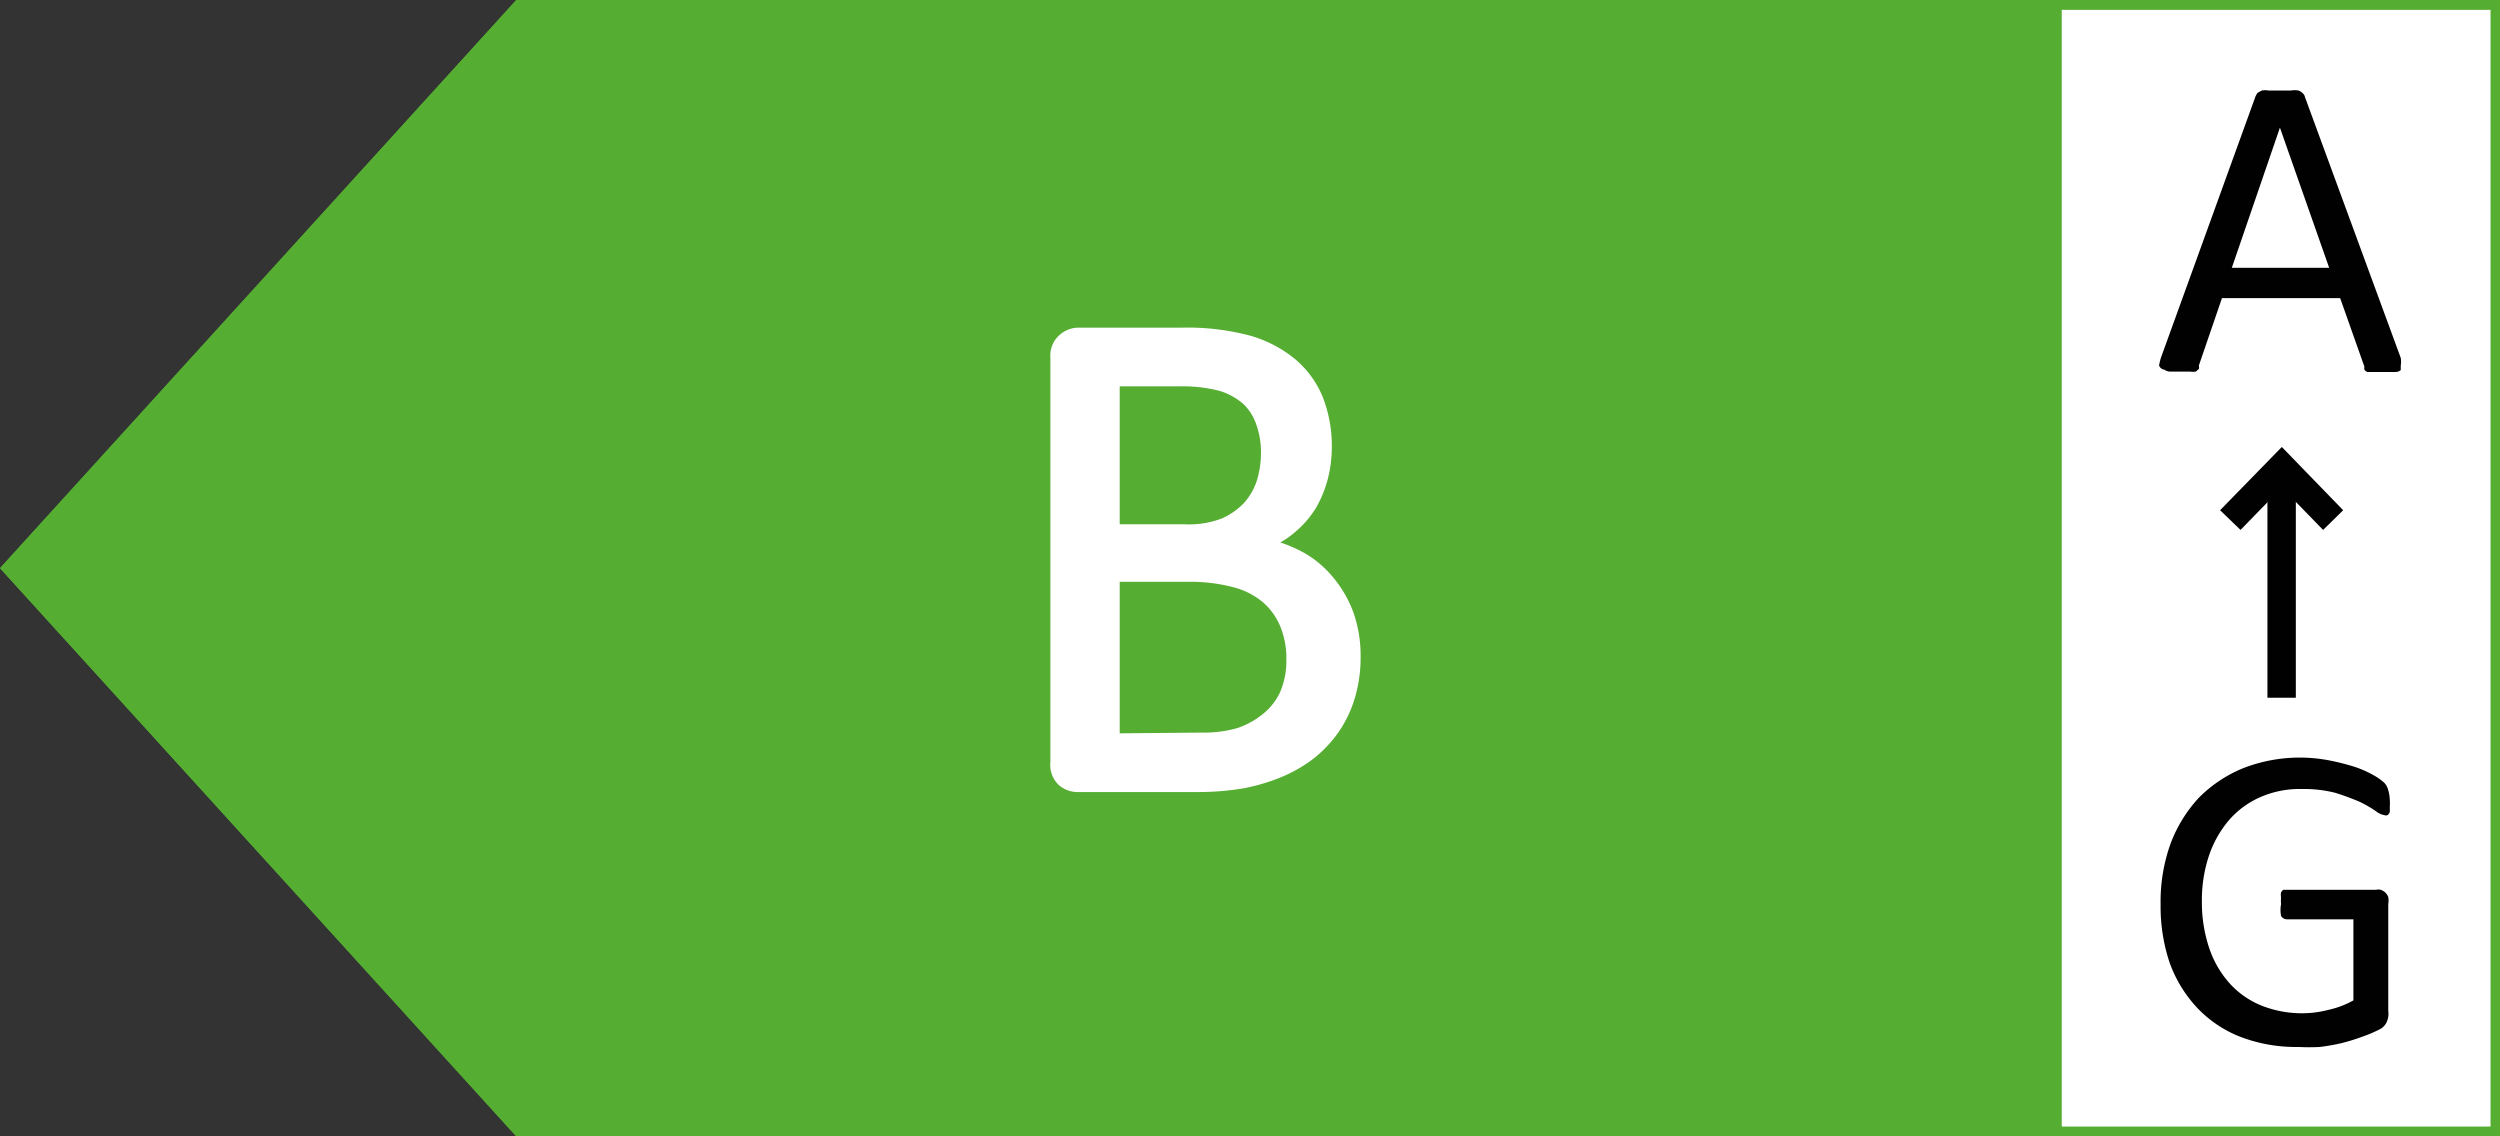
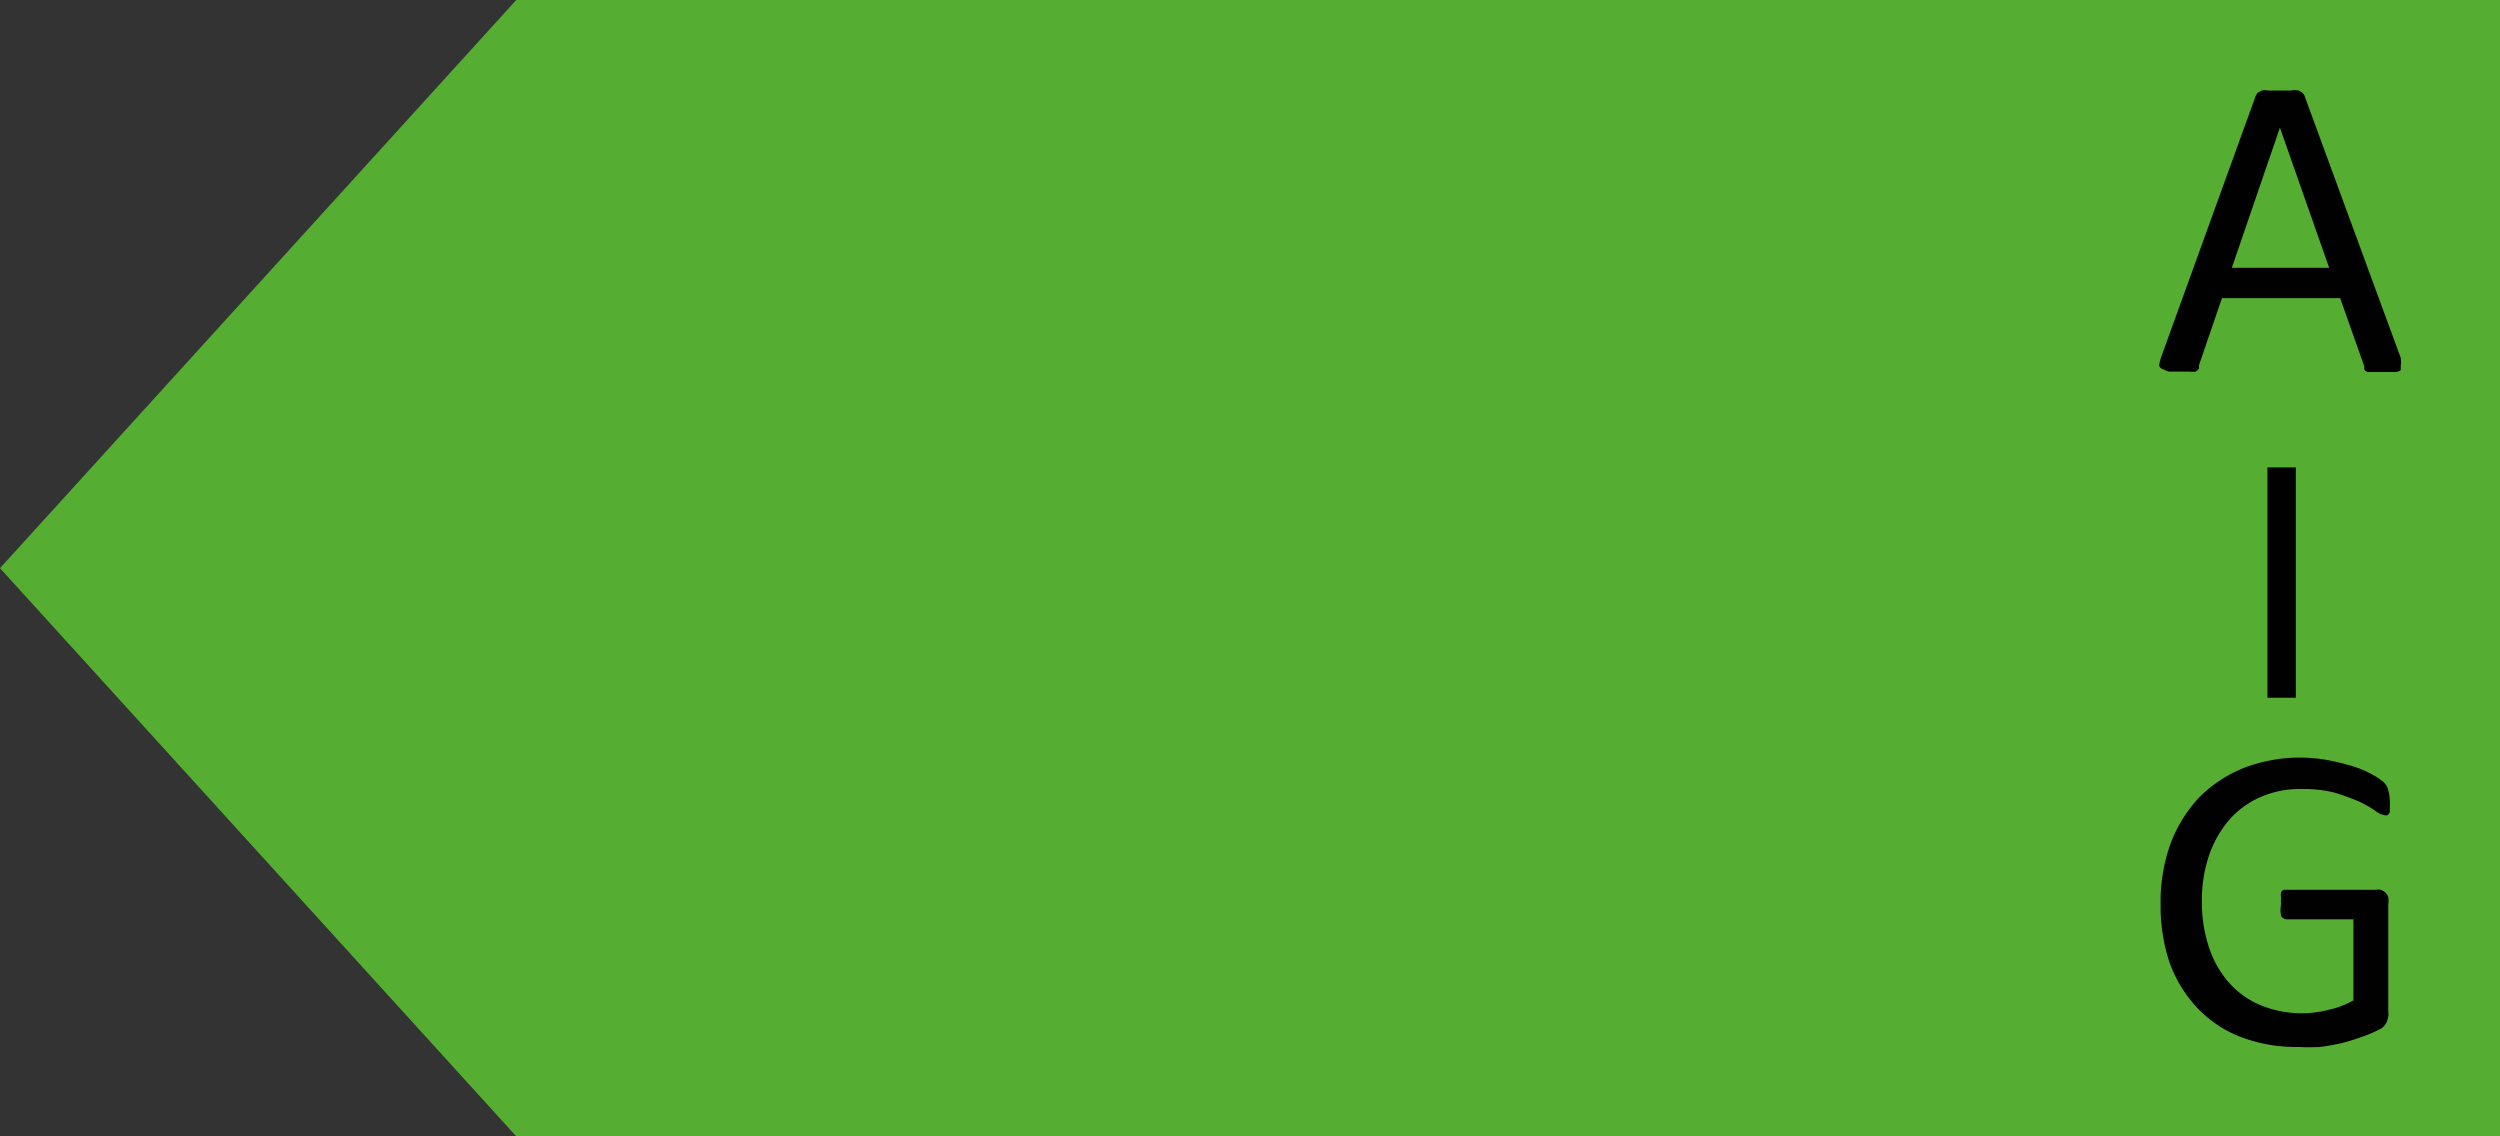
<svg xmlns="http://www.w3.org/2000/svg" id="Layer_1" data-name="Layer 1" style="width:100%; height:100%;" viewBox="0 0 66 30">
  <rect x="0" y="0" width="66" height="30" fill="#333333" stroke="none" />
  <style>.cls-1{fill:#55ad32}.cls-2{fill:#fff}.cls-3{fill:#010101}</style>
  <path class="cls-1" d="M0 15l13.63 15H66V0H13.63z" />
-   <path class="cls-2" d="M28.44 20.91a.75.75 0 01-.47-.17.72.72 0 01-.24-.61V9.43a.72.72 0 01.27-.61.75.75 0 01.47-.17h2.73a6.44 6.44 0 011.8.21 3.28 3.28 0 011.19.62 2.59 2.59 0 01.73 1 3.54 3.54 0 01.24 1.33 3.41 3.41 0 01-.11.85 3 3 0 01-.31.75 2.6 2.6 0 01-.53.62 2.34 2.34 0 01-.41.29 3.76 3.76 0 01.62.27 2.74 2.74 0 01.78.66 3.08 3.08 0 01.53.92 3.42 3.42 0 01.19 1.17 3.71 3.71 0 01-.15 1.08 3.18 3.18 0 01-.42.89 3.32 3.32 0 01-.65.7 3.8 3.8 0 01-.86.5 5.17 5.17 0 01-1 .3 7.24 7.24 0 01-1.22.1zm3.31-1.57a3.16 3.16 0 00.92-.12 2.18 2.18 0 00.67-.37 1.6 1.6 0 00.46-.59 2.08 2.08 0 00.16-.83 2.21 2.21 0 00-.16-.89 1.7 1.7 0 00-.47-.65 2 2 0 00-.78-.39 4.47 4.47 0 00-1.21-.14h-1.78v4zm-.5-5.5a2.45 2.45 0 001-.15 1.83 1.83 0 00.59-.41 1.66 1.66 0 00.34-.59 2.51 2.51 0 00.11-.72 2.19 2.19 0 00-.12-.75 1.35 1.35 0 00-.34-.55 1.73 1.73 0 00-.63-.35 3.85 3.85 0 00-1.07-.12h-1.57v3.64zM54.43.01H66V30H54.43z" />
  <path class="cls-3" d="M63.38 9.45a.64.64 0 010 .2v.12a.21.21 0 01-.15.05h-.73a.17.17 0 01-.08-.06.22.22 0 010-.08l-.64-1.81h-3.12l-.61 1.78a.19.19 0 010 .09l-.08.07a.49.49 0 01-.15 0h-.54a.27.27 0 01-.14-.05.17.17 0 01-.14-.11 1.49 1.49 0 01.05-.21l2.49-6.88a.54.54 0 01.06-.11l.11-.06a.48.48 0 01.18 0h.59a.56.56 0 01.2 0 .3.3 0 01.11.07.17.17 0 01.06.1zm-3.19-6.08l-1.27 3.7h2.57zM63.09 21.11a1.21 1.21 0 010 .2 1.3 1.3 0 010 .13.18.18 0 01-.06.08.11.11 0 01-.08 0 .48.48 0 01-.22-.1 3.08 3.08 0 00-.43-.25 6.57 6.57 0 00-.65-.24 3.36 3.36 0 00-.89-.1 2.57 2.57 0 00-1.1.22 2.32 2.32 0 00-.83.62 2.85 2.85 0 00-.52.94 3.7 3.7 0 00-.18 1.18 3.78 3.78 0 00.2 1.26 2.67 2.67 0 00.55.93 2.28 2.28 0 00.83.57 2.87 2.87 0 001.07.2 2.72 2.72 0 00.69-.09 2.37 2.37 0 00.66-.25v-2.14h-1.76a.18.18 0 01-.15-.09.83.83 0 010-.31 1 1 0 010-.18.35.35 0 010-.13.22.22 0 01.06-.07H62.73a.27.27 0 01.12 0 .37.37 0 01.12.07.36.36 0 01.08.12.58.58 0 010 .19v2.82A.53.53 0 0163 27a.4.4 0 01-.21.19 3.11 3.11 0 01-.43.18 5 5 0 01-.55.17 5.21 5.21 0 01-.57.1 5.46 5.46 0 01-.56 0 4.11 4.11 0 01-1.54-.27A3.13 3.13 0 0158 26.6a3.44 3.44 0 01-.72-1.18 4.65 4.65 0 01-.24-1.54 4.52 4.52 0 01.26-1.6 3.68 3.68 0 01.75-1.22 3.53 3.53 0 011.17-.78 4.12 4.12 0 012.3-.2 6.26 6.26 0 01.66.17 2.85 2.85 0 01.49.22 1.63 1.63 0 01.27.19.42.42 0 01.1.17 1 1 0 01.05.28zM59.86 12.34h.75v6.08h-.75z" />
-   <path class="cls-3" d="M61.33 13.99l-1.09-1.12-1.09 1.12-.54-.52 1.63-1.67 1.62 1.67z" />
-   <path class="cls-1" d="M65.75.26v29.48h-52L.34 15 13.74.26h52M66 0H13.63L0 15l13.63 15H66V0z" fill="#55ad32" />
</svg>